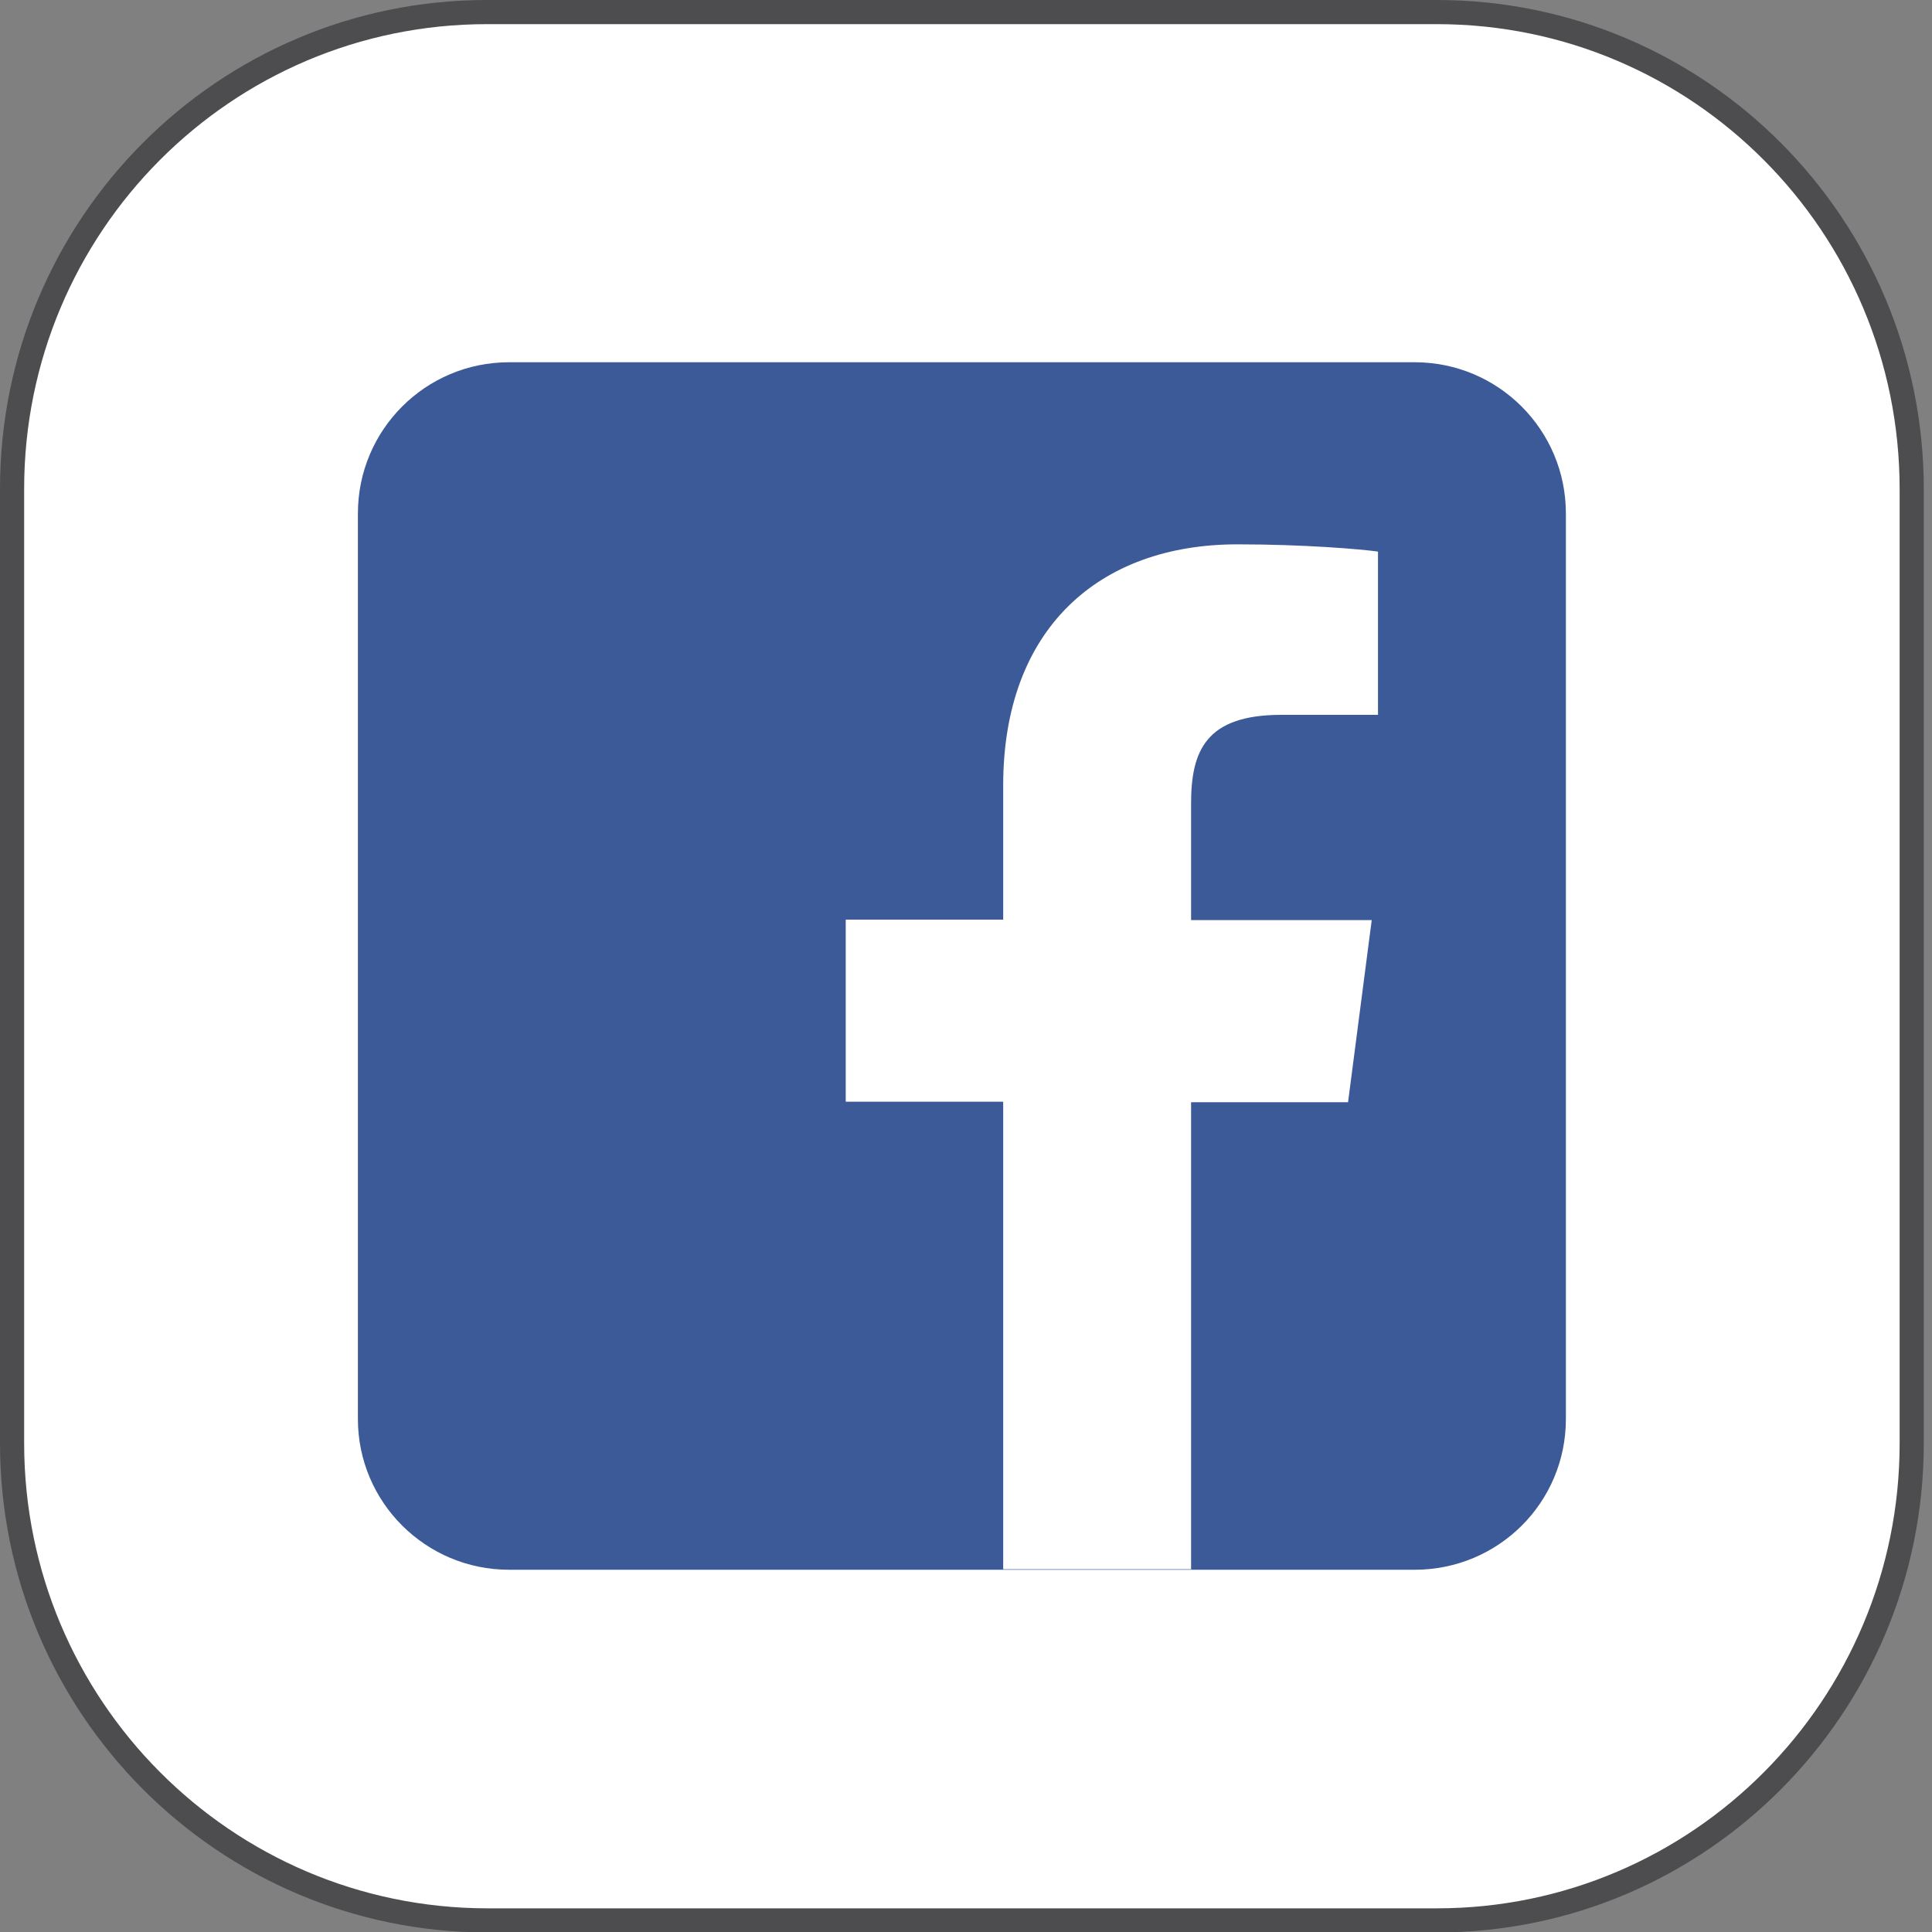
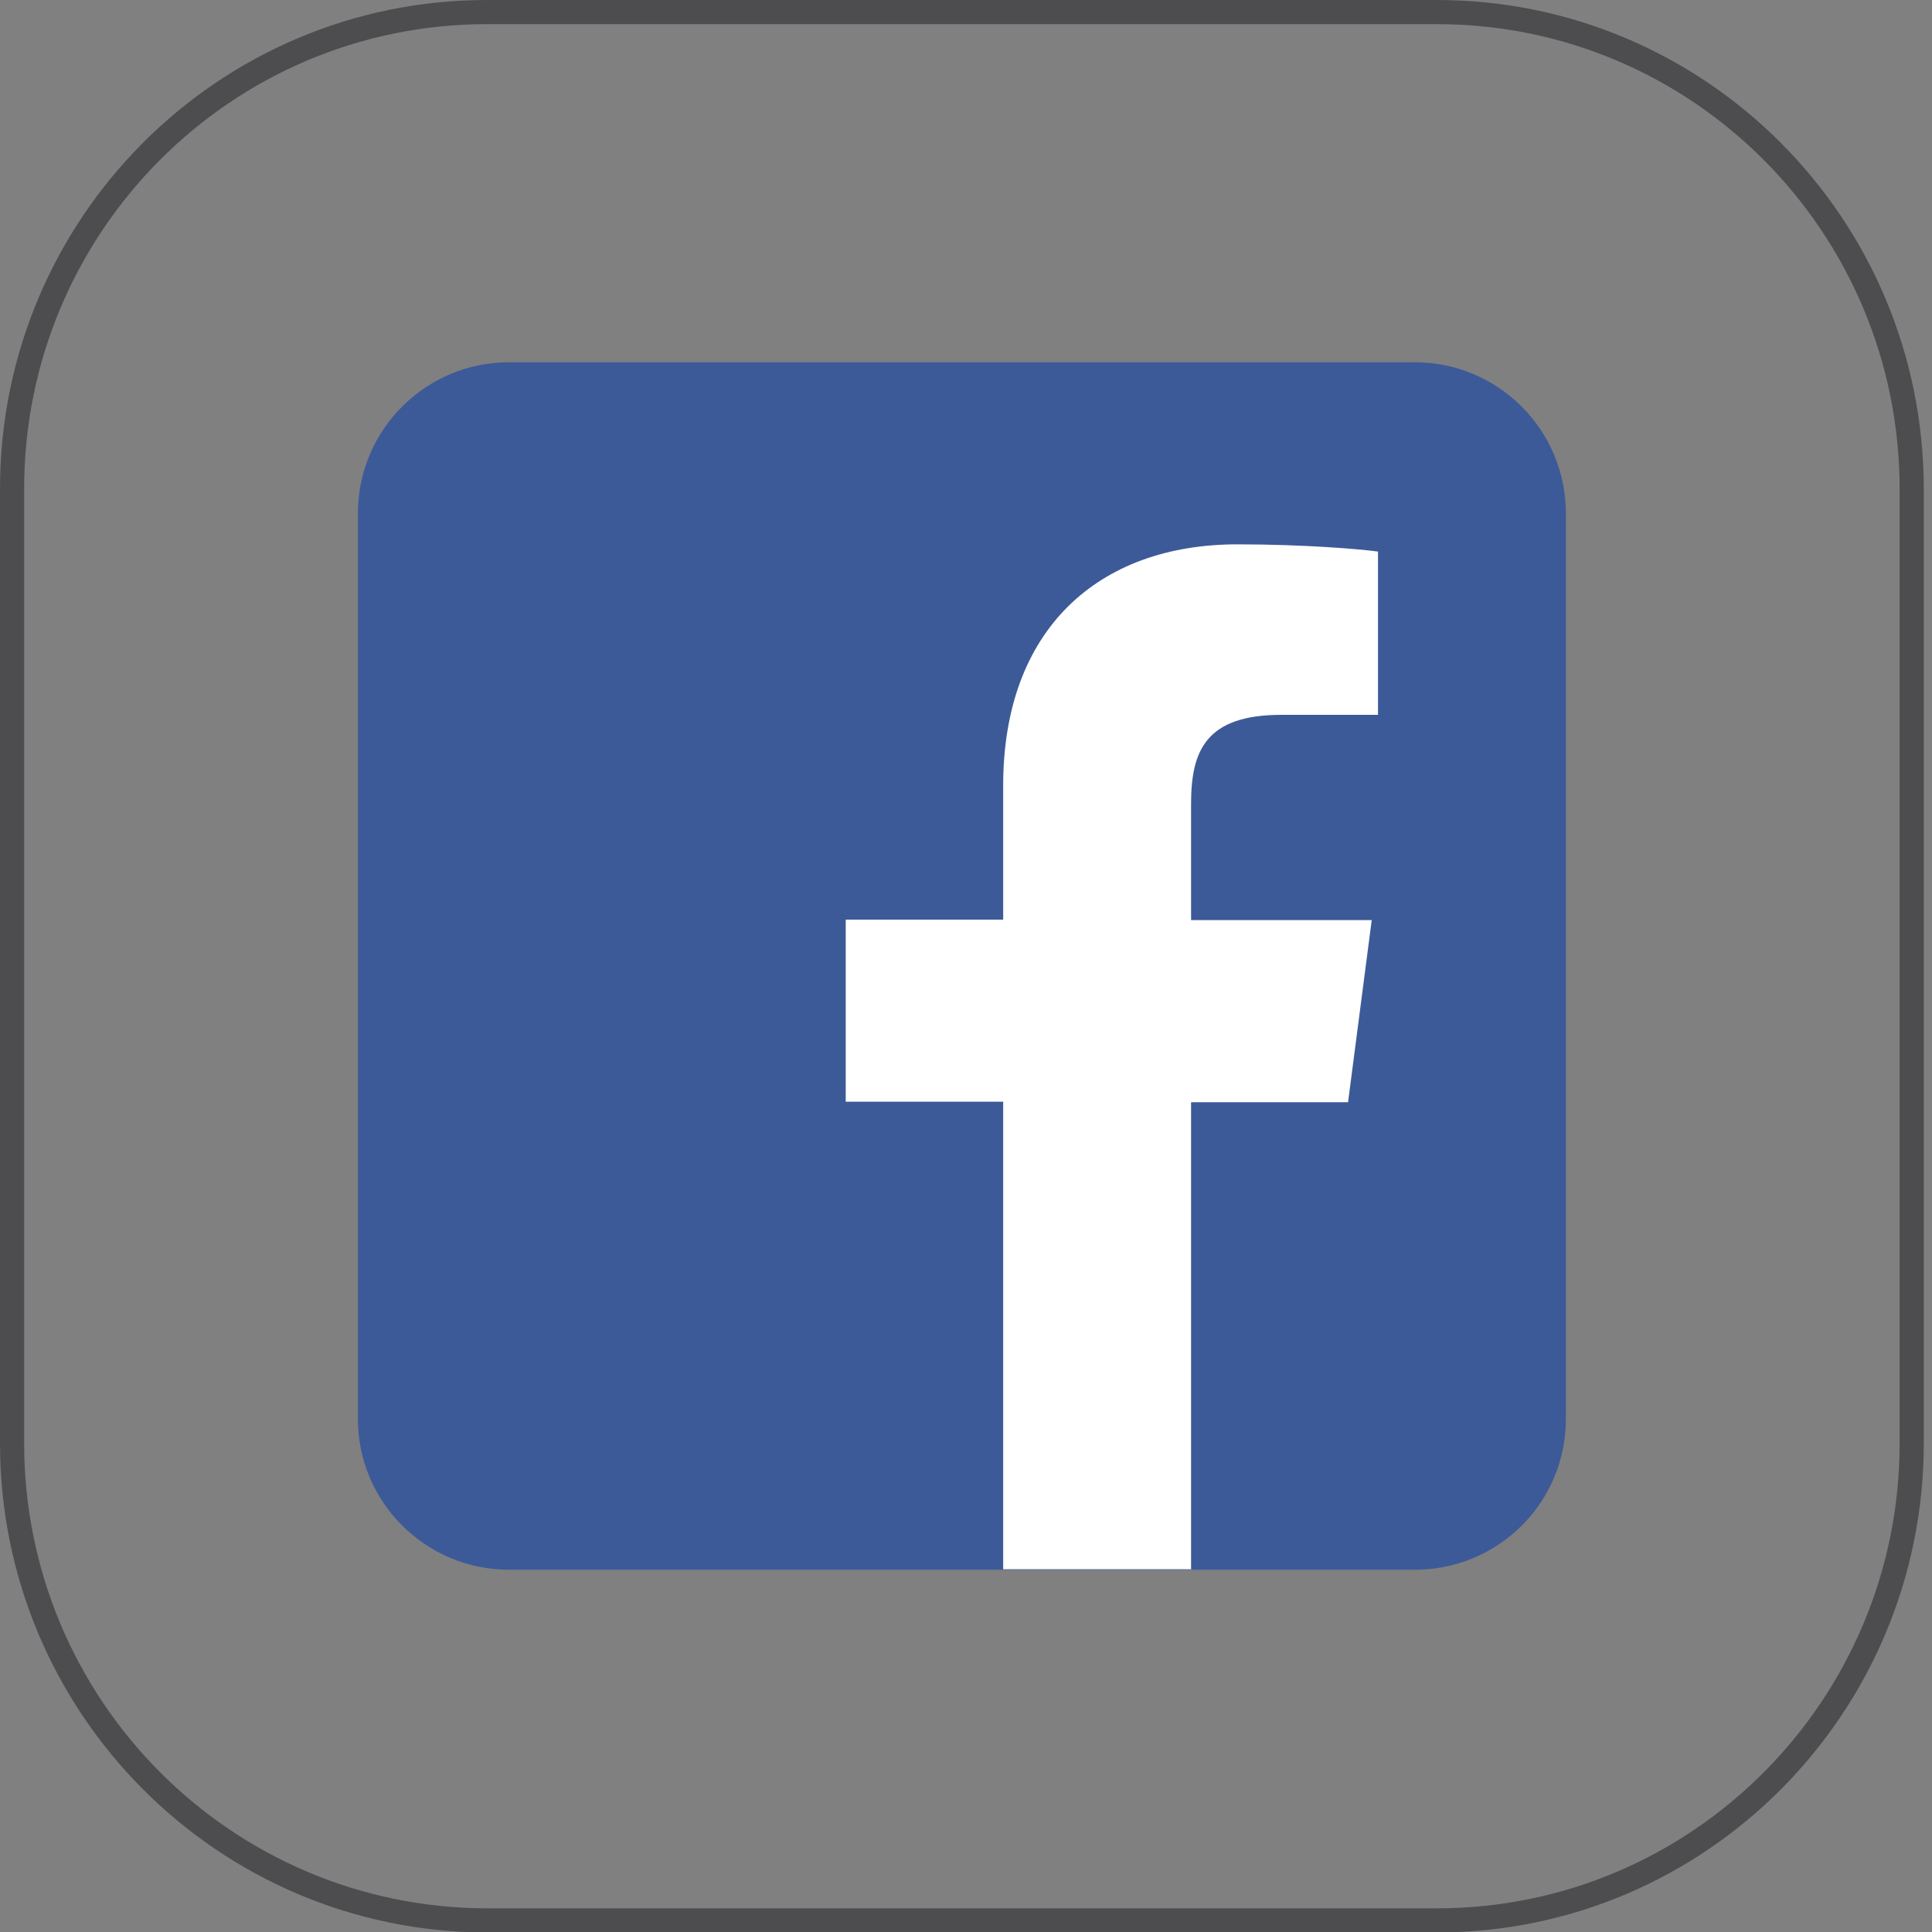
<svg xmlns="http://www.w3.org/2000/svg" id="a" width="40" height="40" viewBox="0 0 40 40">
  <rect x="0" y="0" width="40" height="40" fill="#808080" stroke="none" />
  <defs>
    <clipPath id="b">
-       <path d="M10.08,47.6H29.75c5.43,0,9.83,4.42,9.83,9.88v19.75c0,5.45-4.4,9.88-9.83,9.88H10.08c-5.43,0-9.83-4.42-9.83-9.88v-19.75c0-5.45,4.4-9.88,9.83-9.88Z" fill="none" />
+       <path d="M10.08,47.6H29.75c5.43,0,9.83,4.42,9.83,9.88v19.75c0,5.45-4.4,9.88-9.83,9.88c-5.43,0-9.83-4.42-9.83-9.88v-19.75c0-5.45,4.4-9.88,9.83-9.88Z" fill="none" />
    </clipPath>
    <clipPath id="c">
      <polygon points="16.29 63.19 16.29 71.51 23.54 67.35 16.29 63.19" fill="none" />
    </clipPath>
    <clipPath id="d">
      <polygon points="16.29 -126.22 16.29 -117.9 23.54 -122.06 16.29 -126.22" fill="none" />
    </clipPath>
    <clipPath id="e">
      <path d="M10.08-141.81H29.75c5.43,0,9.83,4.42,9.83,9.88v19.75c0,5.45-4.4,9.88-9.83,9.88H10.08c-5.43,0-9.83-4.42-9.83-9.88v-19.75c0-5.45,4.4-9.88,9.83-9.88Z" fill="none" />
    </clipPath>
    <clipPath id="f">
      <path d="M10.08-94.45H29.75c5.43,0,9.83,4.42,9.83,9.88v19.75c0,5.45-4.4,9.87-9.83,9.87H10.08c-5.43,0-9.83-4.42-9.83-9.87v-19.75c0-5.45,4.4-9.88,9.83-9.88Z" fill="none" />
    </clipPath>
    <clipPath id="g">
      <polygon points="16.29 -78.86 16.29 -70.54 23.54 -74.7 16.29 -78.86" fill="none" />
    </clipPath>
    <clipPath id="h">
      <path d="M10.08-47.1H29.75c5.43,0,9.83,4.42,9.83,9.88V-17.48c0,5.45-4.4,9.88-9.83,9.88H10.08C4.65-7.6,.25-12.02,.25-17.48v-19.75c0-5.45,4.4-9.88,9.83-9.88Z" fill="none" />
    </clipPath>
    <clipPath id="i">
      <polygon points="16.29 -31.51 16.29 -23.19 23.54 -27.35 16.29 -31.51" fill="none" />
    </clipPath>
    <clipPath id="j">
      <path d="M10.08,.25H29.75c5.43,0,9.83,4.42,9.83,9.88V29.88c0,5.45-4.4,9.88-9.83,9.88H10.08C4.65,39.75,.25,35.33,.25,29.88V10.12C.25,4.67,4.65,.25,10.08,.25Z" fill="none" />
    </clipPath>
    <clipPath id="k">
-       <rect x="-75.13" y="-272.3" width="314.63" height="1395.67" fill="none" />
-     </clipPath>
+       </clipPath>
    <clipPath id="l">
-       <polygon points="16.29 15.84 16.29 24.16 23.54 20 16.29 15.84" fill="none" />
-     </clipPath>
+       </clipPath>
    <clipPath id="m">
-       <rect x="-76.25" y="-272.26" width="314.63" height="1395.67" fill="none" />
-     </clipPath>
+       </clipPath>
  </defs>
  <g clip-path="url(#j)">
    <g clip-path="url(#k)">
      <rect x="-.41" y="-.41" width="40.64" height="40.82" fill="#fff" />
    </g>
  </g>
  <path d="M10.08,.25H29.75c5.43,0,9.83,4.42,9.83,9.88V29.88c0,5.45-4.4,9.88-9.83,9.88H10.08C4.65,39.75,.25,35.33,.25,29.88V10.12C.25,4.67,4.65,.25,10.08,.25Z" fill="none" stroke="#4d4d4f" stroke-miterlimit="10" stroke-width=".5" />
  <g clip-path="url(#l)">
    <g clip-path="url(#m)">
      <rect x="15.63" y="15.18" width="8.57" height="9.64" fill="#fff" />
    </g>
  </g>
  <g>
    <path d="M29.29,32.5H10.54c-1.73,0-3.13-1.4-3.13-3.12V10.63c0-1.73,1.4-3.13,3.13-3.13H29.29c1.73,0,3.13,1.4,3.13,3.13V29.38c0,1.73-1.4,3.12-3.13,3.12" fill="#3d5a98" />
    <path d="M24.66,32.5v-9.68h3.25l.49-3.77h-3.74v-2.41c0-1.09,.3-1.84,1.87-1.84h2v-3.38c-.35-.05-1.53-.15-2.91-.15-2.88,0-4.85,1.76-4.85,4.99v2.78h-3.26v3.77h3.26v9.68h3.9Z" fill="#fff" />
  </g>
</svg>